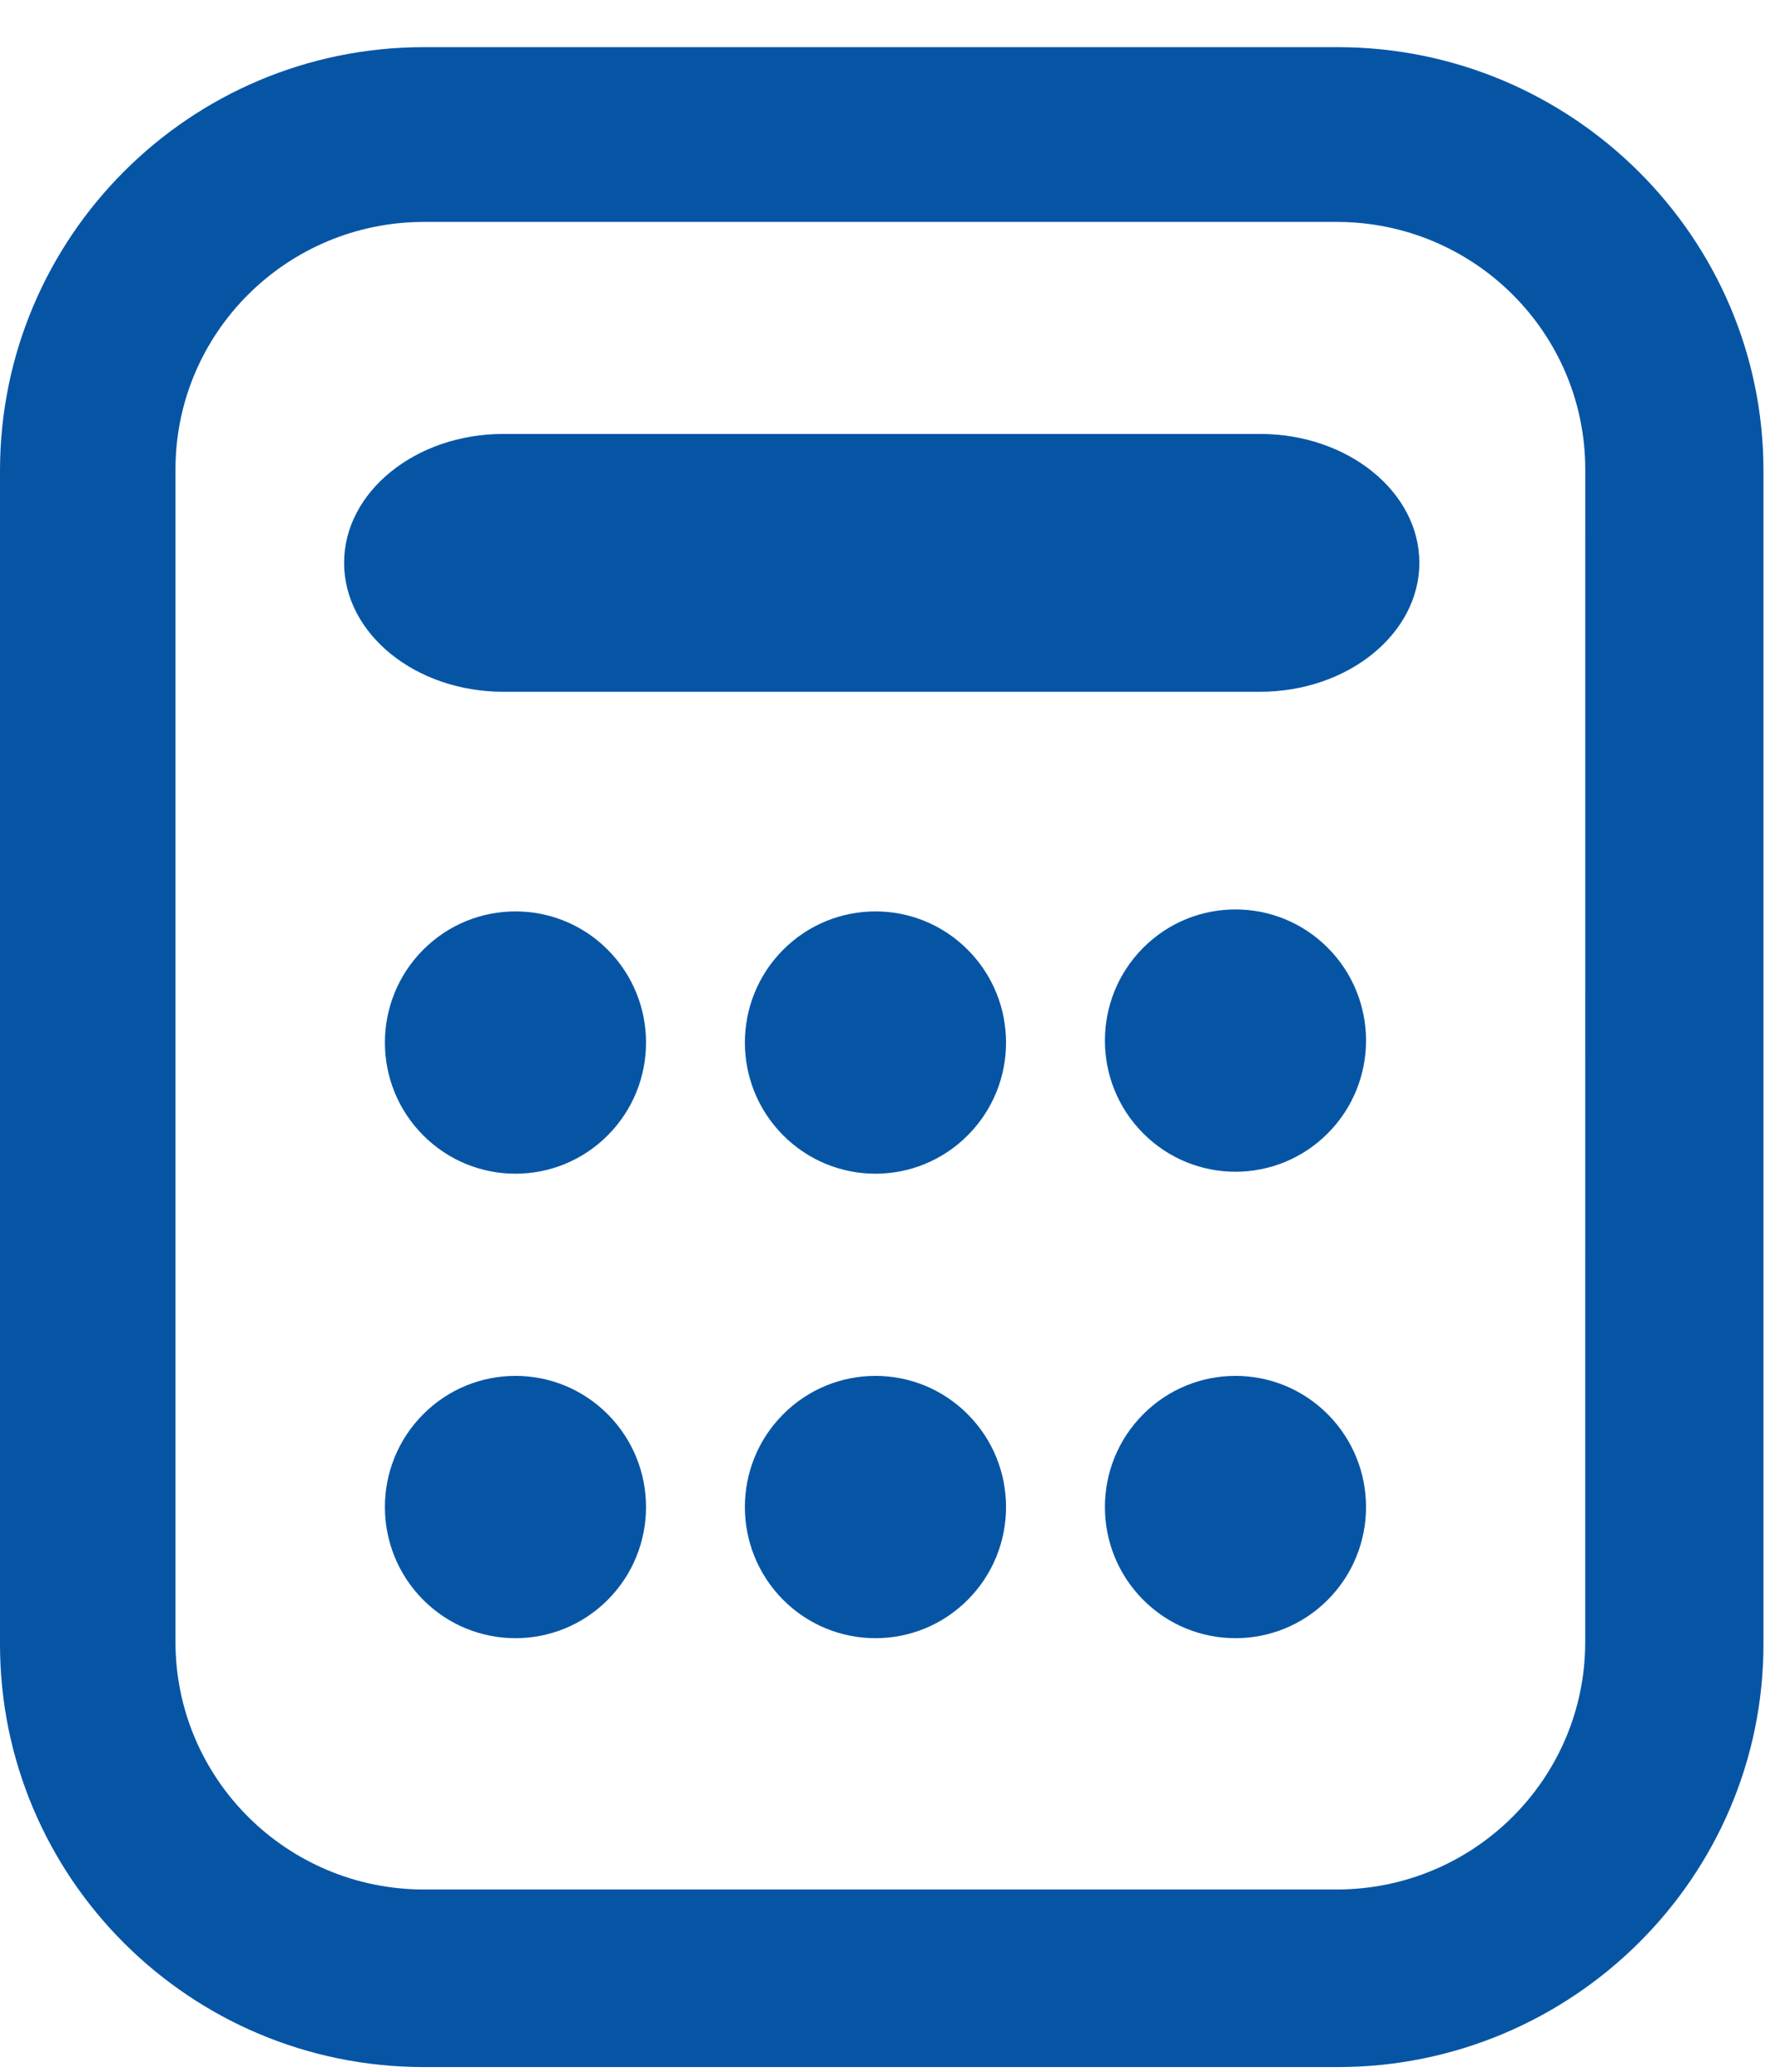
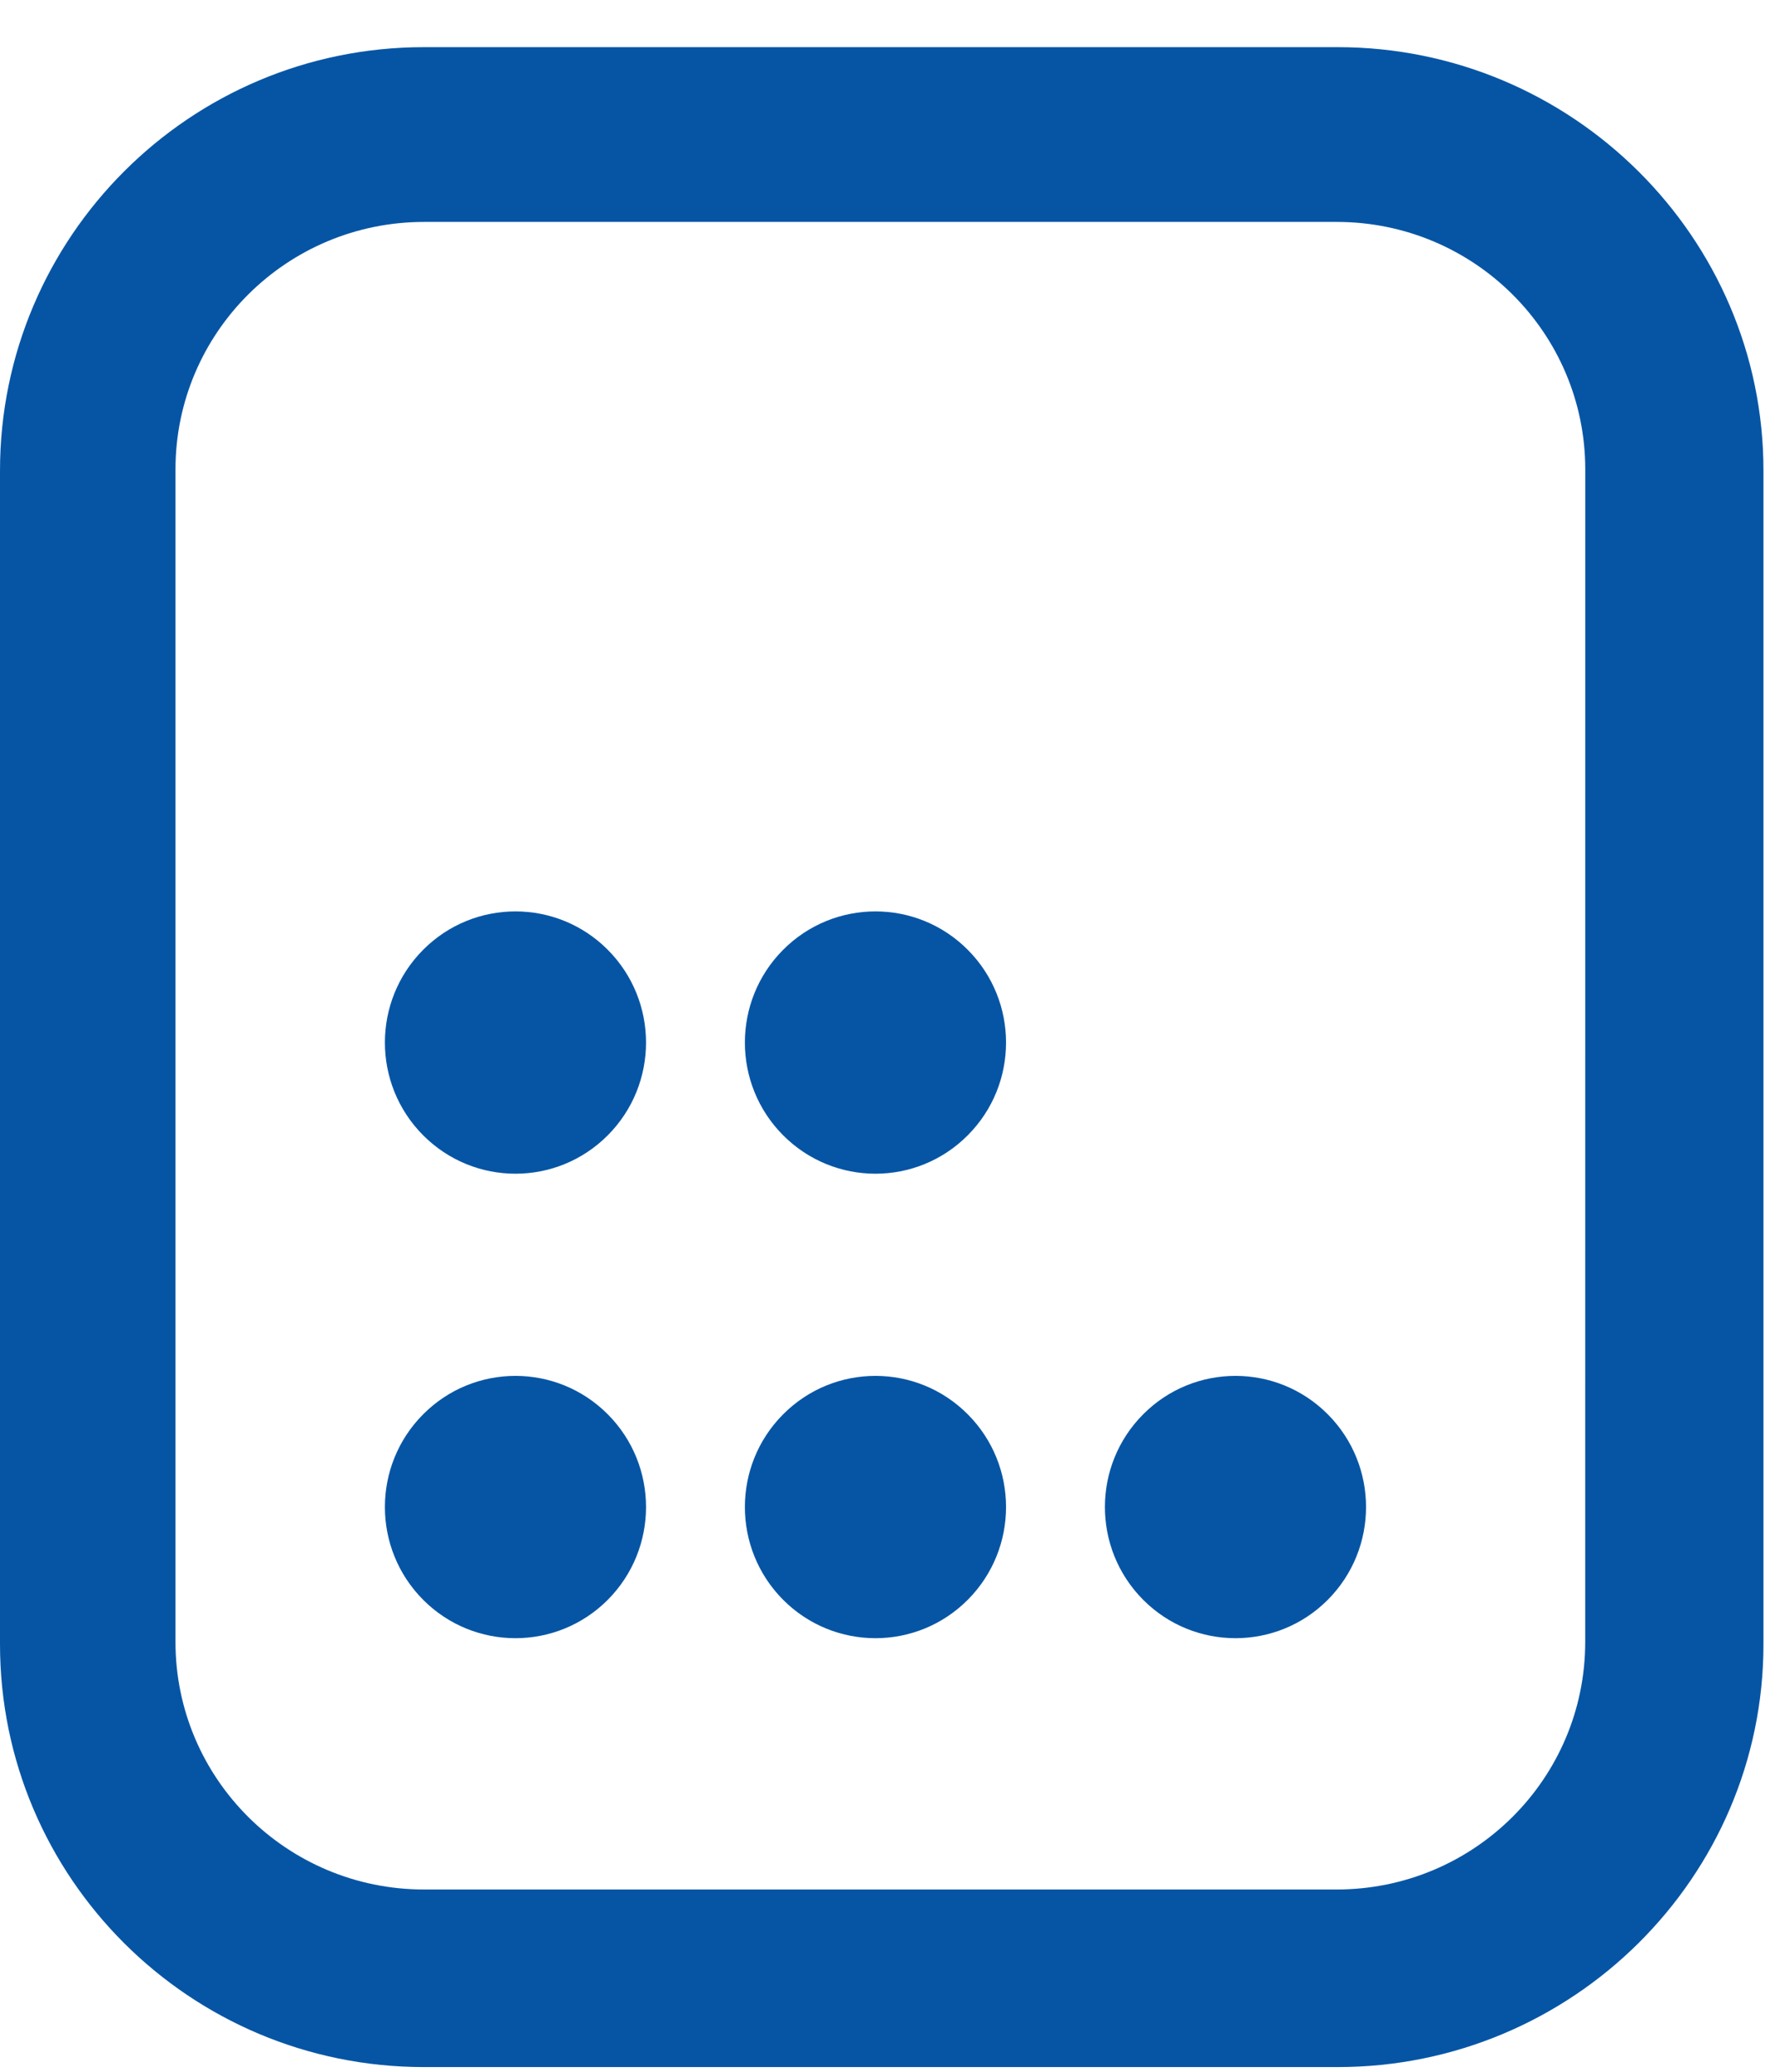
<svg xmlns="http://www.w3.org/2000/svg" width="36" height="42" viewBox="0 0 36 42" fill="none">
  <path d="M27.132 0.956H8.598C3.846 0.956 0 4.811 0 9.541V33.332C0 38.063 3.847 41.905 8.598 41.905H27.131C31.884 41.905 35.766 38.063 35.766 33.332V9.541C35.767 4.811 31.883 0.956 27.131 0.956H27.132ZM32.151 33.286C32.151 36.058 29.895 38.305 27.109 38.305H8.601C5.817 38.305 3.559 36.059 3.559 33.286V9.517C3.559 6.746 5.816 4.499 8.601 4.499H27.111C29.894 4.499 32.152 6.745 32.152 9.517L32.151 33.286H32.151Z" fill="#0655A5" />
  <path d="M26.93 32.432C27.964 31.393 27.964 29.71 26.93 28.672C25.896 27.633 24.219 27.633 23.185 28.672C22.151 29.71 22.151 31.393 23.185 32.432C24.219 33.47 25.896 33.47 26.93 32.432Z" fill="#0655A5" />
  <path d="M19.628 32.432C20.663 31.393 20.663 29.71 19.628 28.672C18.594 27.633 16.918 27.633 15.883 28.672C14.849 29.71 14.849 31.393 15.883 32.432C16.918 33.47 18.594 33.47 19.628 32.432Z" fill="#0655A5" />
  <path d="M12.327 32.432C13.361 31.393 13.361 29.71 12.327 28.672C11.293 27.633 9.616 27.633 8.582 28.672C7.548 29.71 7.548 31.393 8.582 32.432C9.616 33.47 11.293 33.47 12.327 32.432Z" fill="#0655A5" />
-   <path d="M26.93 22.975C27.964 21.937 27.964 20.253 26.93 19.215C25.896 18.177 24.219 18.177 23.185 19.215C22.151 20.253 22.151 21.937 23.185 22.975C24.219 24.014 25.896 24.014 26.93 22.975Z" fill="#0655A5" />
  <path d="M19.628 23.015C20.663 21.977 20.663 20.294 19.628 19.255C18.594 18.217 16.918 18.217 15.883 19.255C14.849 20.294 14.849 21.977 15.883 23.015C16.918 24.054 18.594 24.054 19.628 23.015Z" fill="#0655A5" />
  <path d="M12.327 23.015C13.361 21.977 13.361 20.294 12.327 19.255C11.293 18.217 9.616 18.217 8.582 19.255C7.548 20.294 7.548 21.977 8.582 23.015C9.616 24.054 11.293 24.054 12.327 23.015Z" fill="#0655A5" />
-   <path d="M10.209 14.024H25.555C27.338 14.024 28.787 12.847 28.787 11.41C28.787 9.973 27.341 8.797 25.555 8.797H10.209C8.426 8.797 6.979 9.974 6.979 11.41C6.979 12.847 8.425 14.024 10.209 14.024Z" fill="#0655A5" />
</svg>